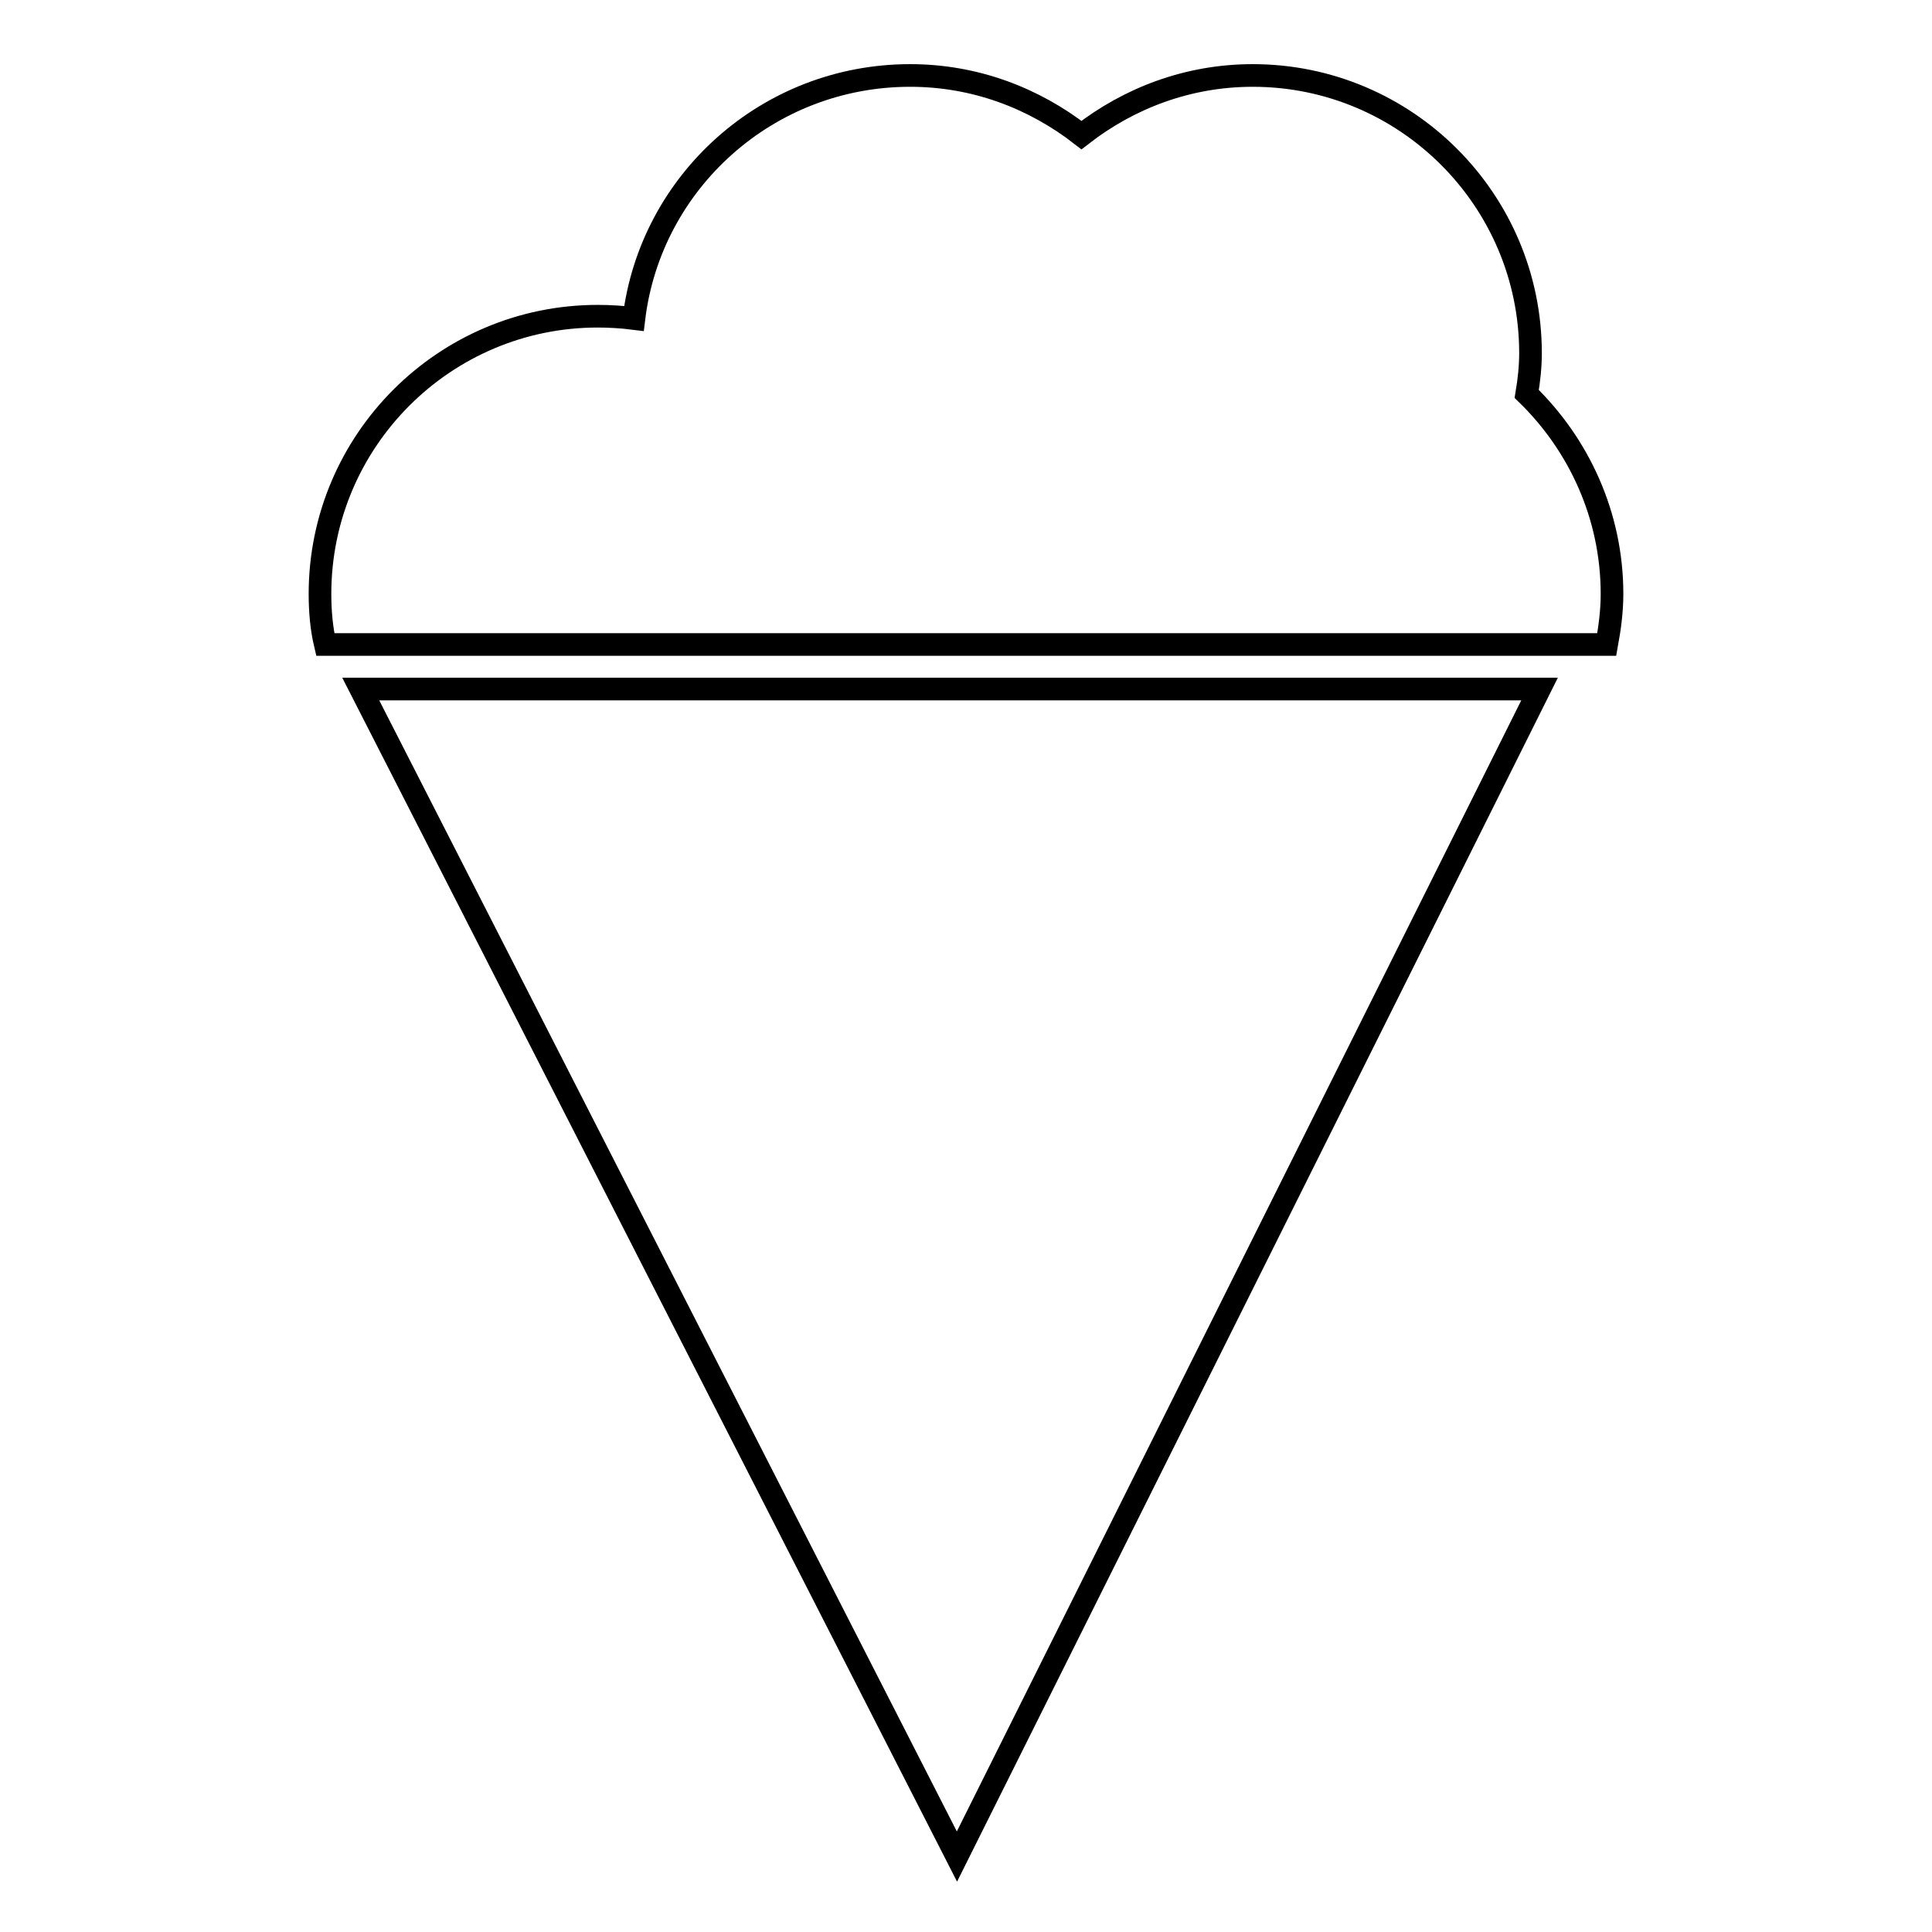
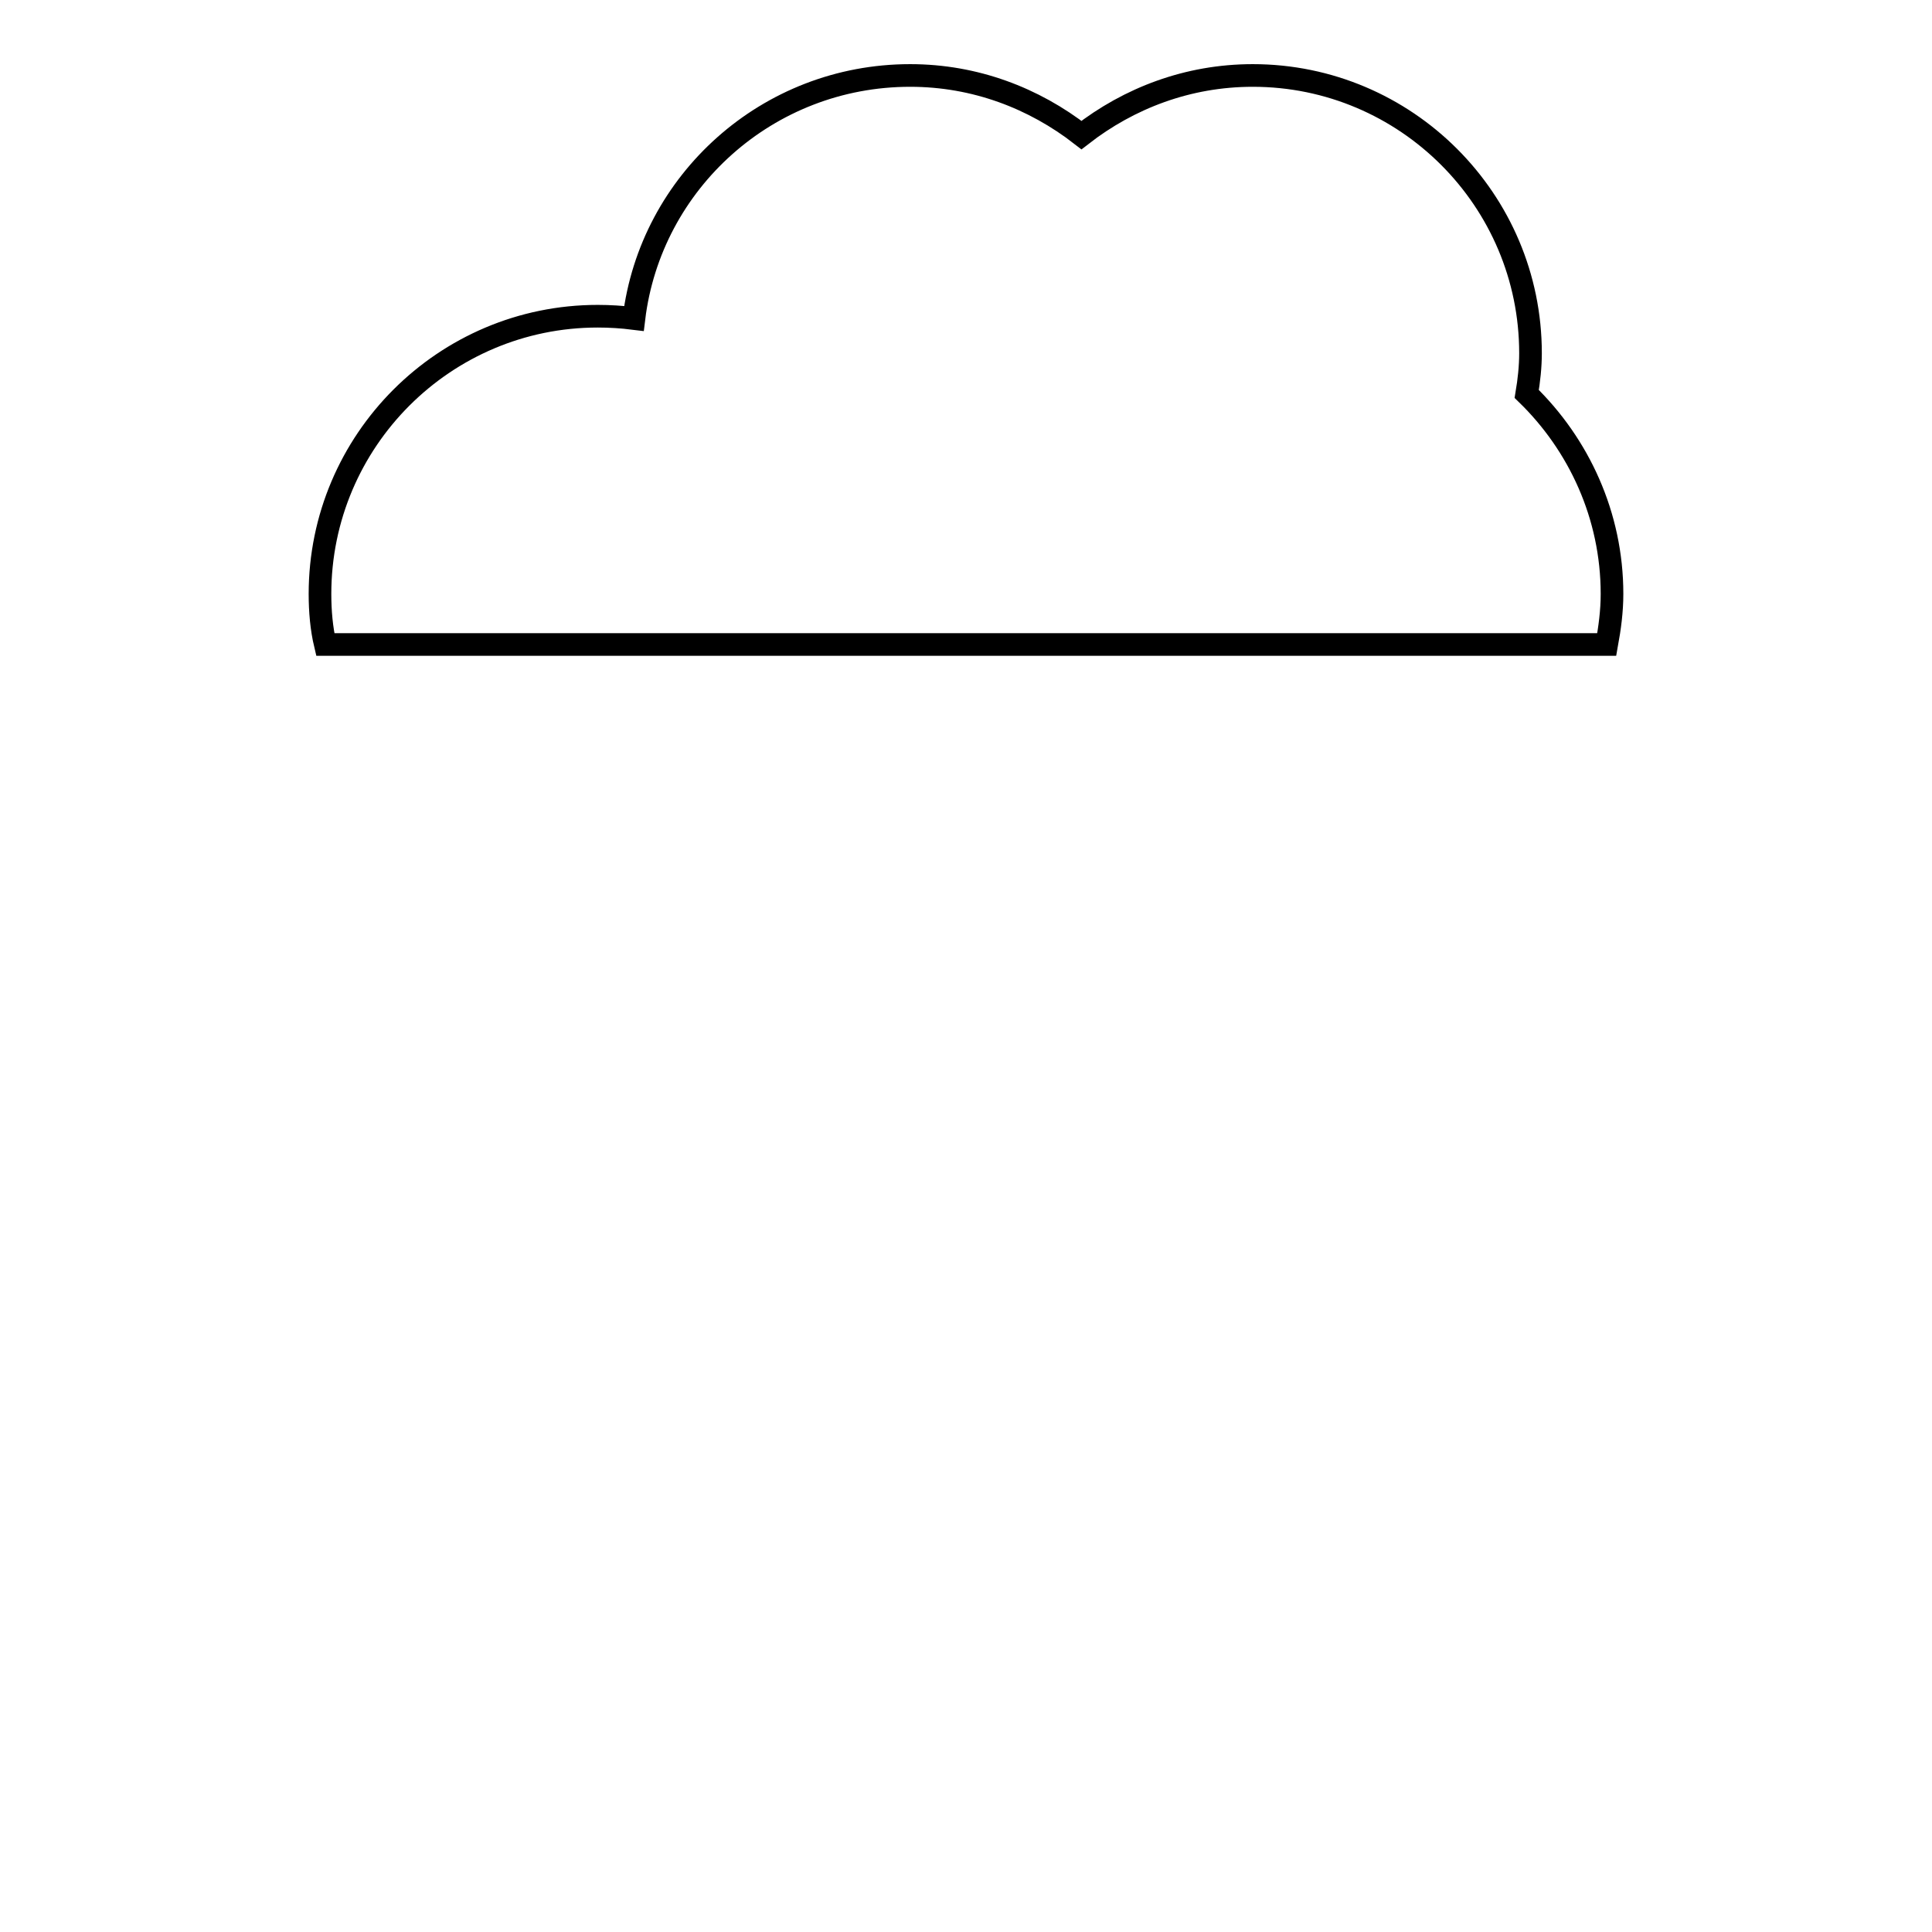
<svg xmlns="http://www.w3.org/2000/svg" version="1.1" x="0px" y="0px" viewBox="0 0 256 256" enable-background="new 0 0 256 256" xml:space="preserve">
  <g>
    <g>
      <g>
        <g id="b89_icecream">
          <path stroke-width="3" fill-opacity="0" stroke="#000000" d="M202.3,52.2c0.3-1.8,0.5-3.6,0.5-5.4c0-20.3-16.5-36.8-36.8-36.8c-8.6,0-16.4,3-22.7,7.9c-6.3-4.9-14.1-7.9-22.7-7.9C101.7,10,86.2,24.1,84,42.2c-1.6-0.2-3.2-0.3-4.8-0.3c-20.3,0-36.8,16.5-36.8,36.8c0,2.3,0.2,4.6,0.7,6.7h169.8c0.4-2.2,0.7-4.4,0.7-6.7C213.6,68.3,209.2,58.9,202.3,52.2z" />
-           <path stroke-width="3" fill-opacity="0" stroke="#000000" d="M126.8 246L204 91.3 47.8 91.3 z" />
        </g>
        <g id="Capa_1_40_" />
      </g>
      <g />
      <g />
      <g />
      <g />
      <g />
      <g />
      <g />
      <g />
      <g />
      <g />
      <g />
      <g />
      <g />
      <g />
      <g />
    </g>
  </g>
</svg>